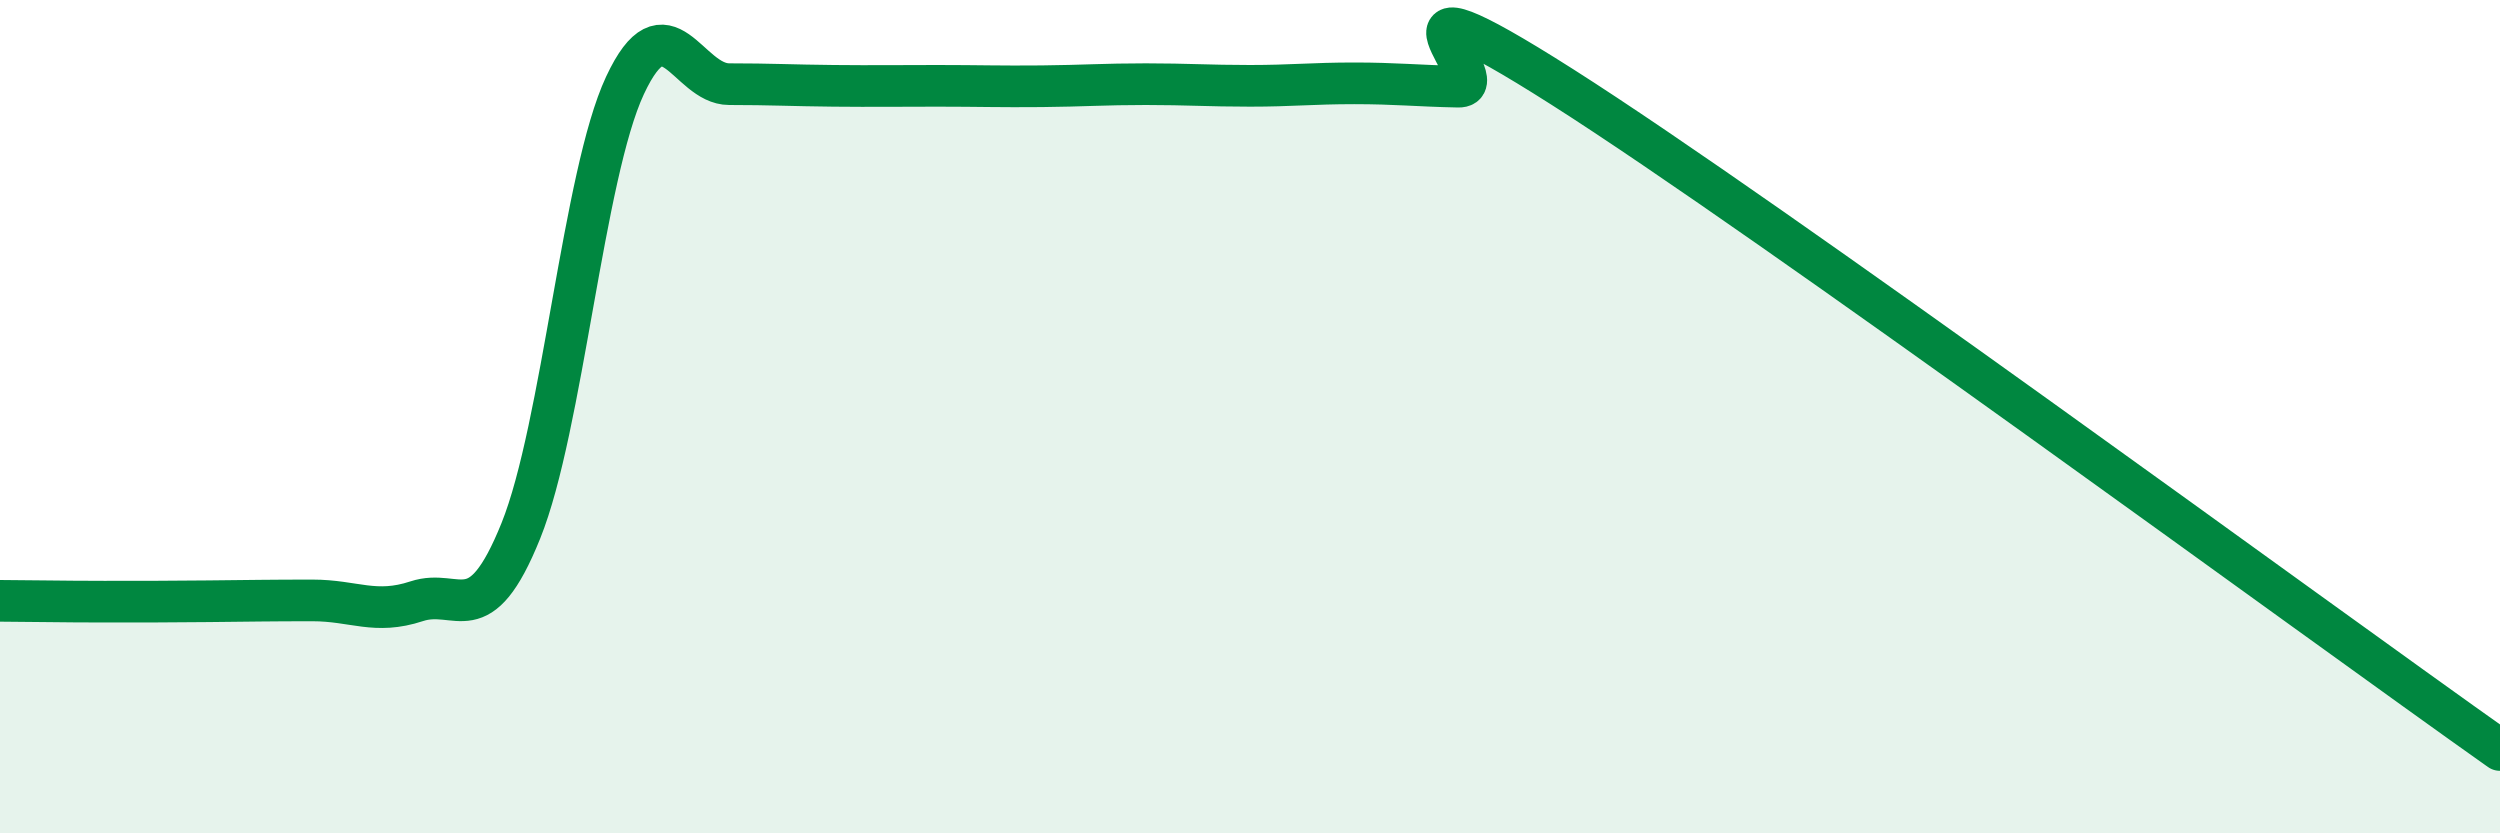
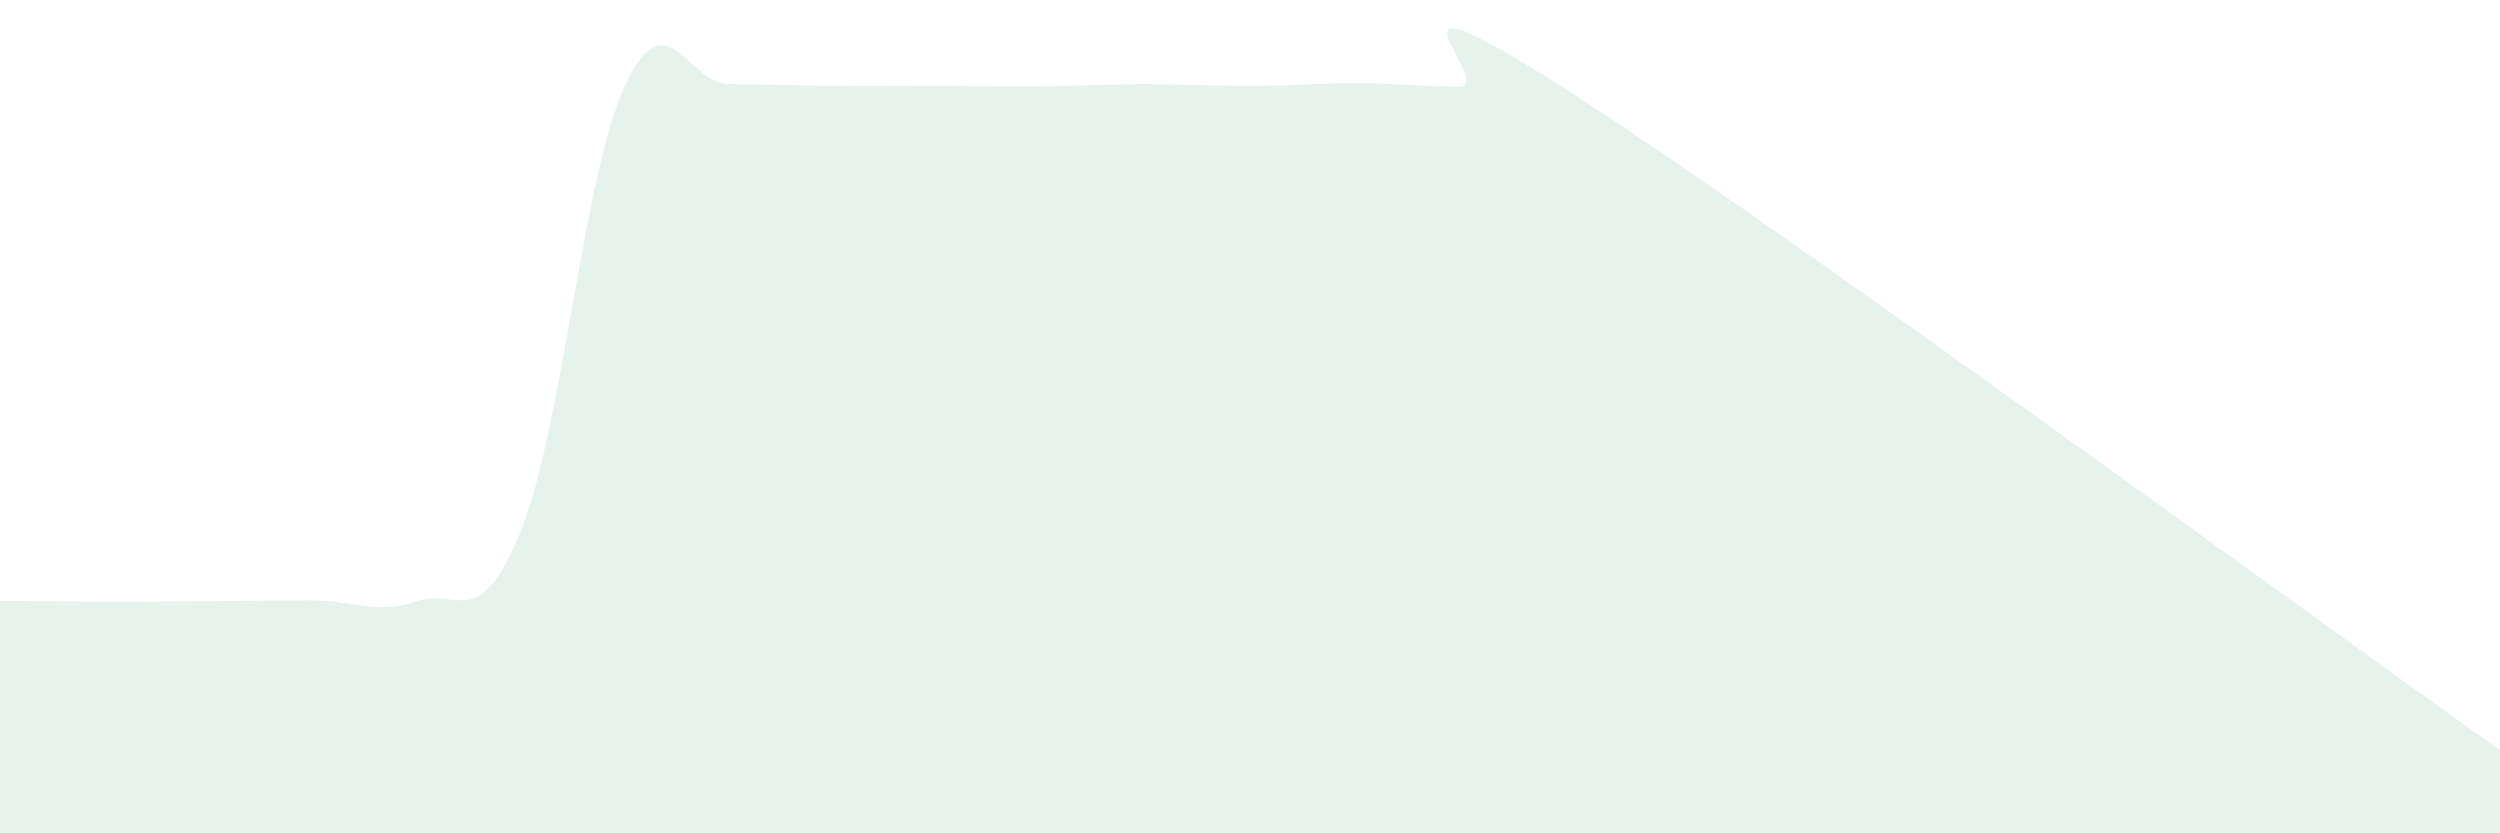
<svg xmlns="http://www.w3.org/2000/svg" width="60" height="20" viewBox="0 0 60 20">
  <path d="M 0,14.42 C 0.5,14.42 1.5,14.44 2.5,14.44 C 3.5,14.44 4,14.44 5,14.43 C 6,14.42 6.5,14.41 7.5,14.41 C 8.5,14.41 9,14.76 10,14.43 C 11,14.1 11.5,15.22 12.5,12.74 C 13.5,10.26 14,4.19 15,2.05 C 16,-0.09 16.5,2.02 17.5,2.02 C 18.5,2.02 19,2.05 20,2.06 C 21,2.07 21.5,2.06 22.5,2.06 C 23.5,2.06 24,2.08 25,2.07 C 26,2.06 26.5,2.02 27.5,2.02 C 28.5,2.02 29,2.06 30,2.06 C 31,2.06 31.5,2 32.5,2 C 33.5,2 34,2.06 35,2.08 C 36,2.1 32.5,-1.09 37.5,2.09 C 42.5,5.27 55.5,14.82 60,18L60 20L0 20Z" fill="#008740" opacity="0.1" stroke-linecap="round" stroke-linejoin="round" />
-   <path d="M 0,14.42 C 0.5,14.42 1.5,14.44 2.5,14.44 C 3.5,14.44 4,14.44 5,14.43 C 6,14.42 6.5,14.41 7.5,14.41 C 8.5,14.41 9,14.76 10,14.43 C 11,14.1 11.5,15.22 12.5,12.74 C 13.5,10.26 14,4.19 15,2.05 C 16,-0.09 16.5,2.02 17.5,2.02 C 18.5,2.02 19,2.05 20,2.06 C 21,2.07 21.5,2.06 22.5,2.06 C 23.5,2.06 24,2.08 25,2.07 C 26,2.06 26.5,2.02 27.5,2.02 C 28.5,2.02 29,2.06 30,2.06 C 31,2.06 31.5,2 32.5,2 C 33.5,2 34,2.06 35,2.08 C 36,2.1 32.5,-1.09 37.5,2.09 C 42.5,5.27 55.5,14.82 60,18" stroke="#008740" stroke-width="1" fill="none" stroke-linecap="round" stroke-linejoin="round" />
</svg>